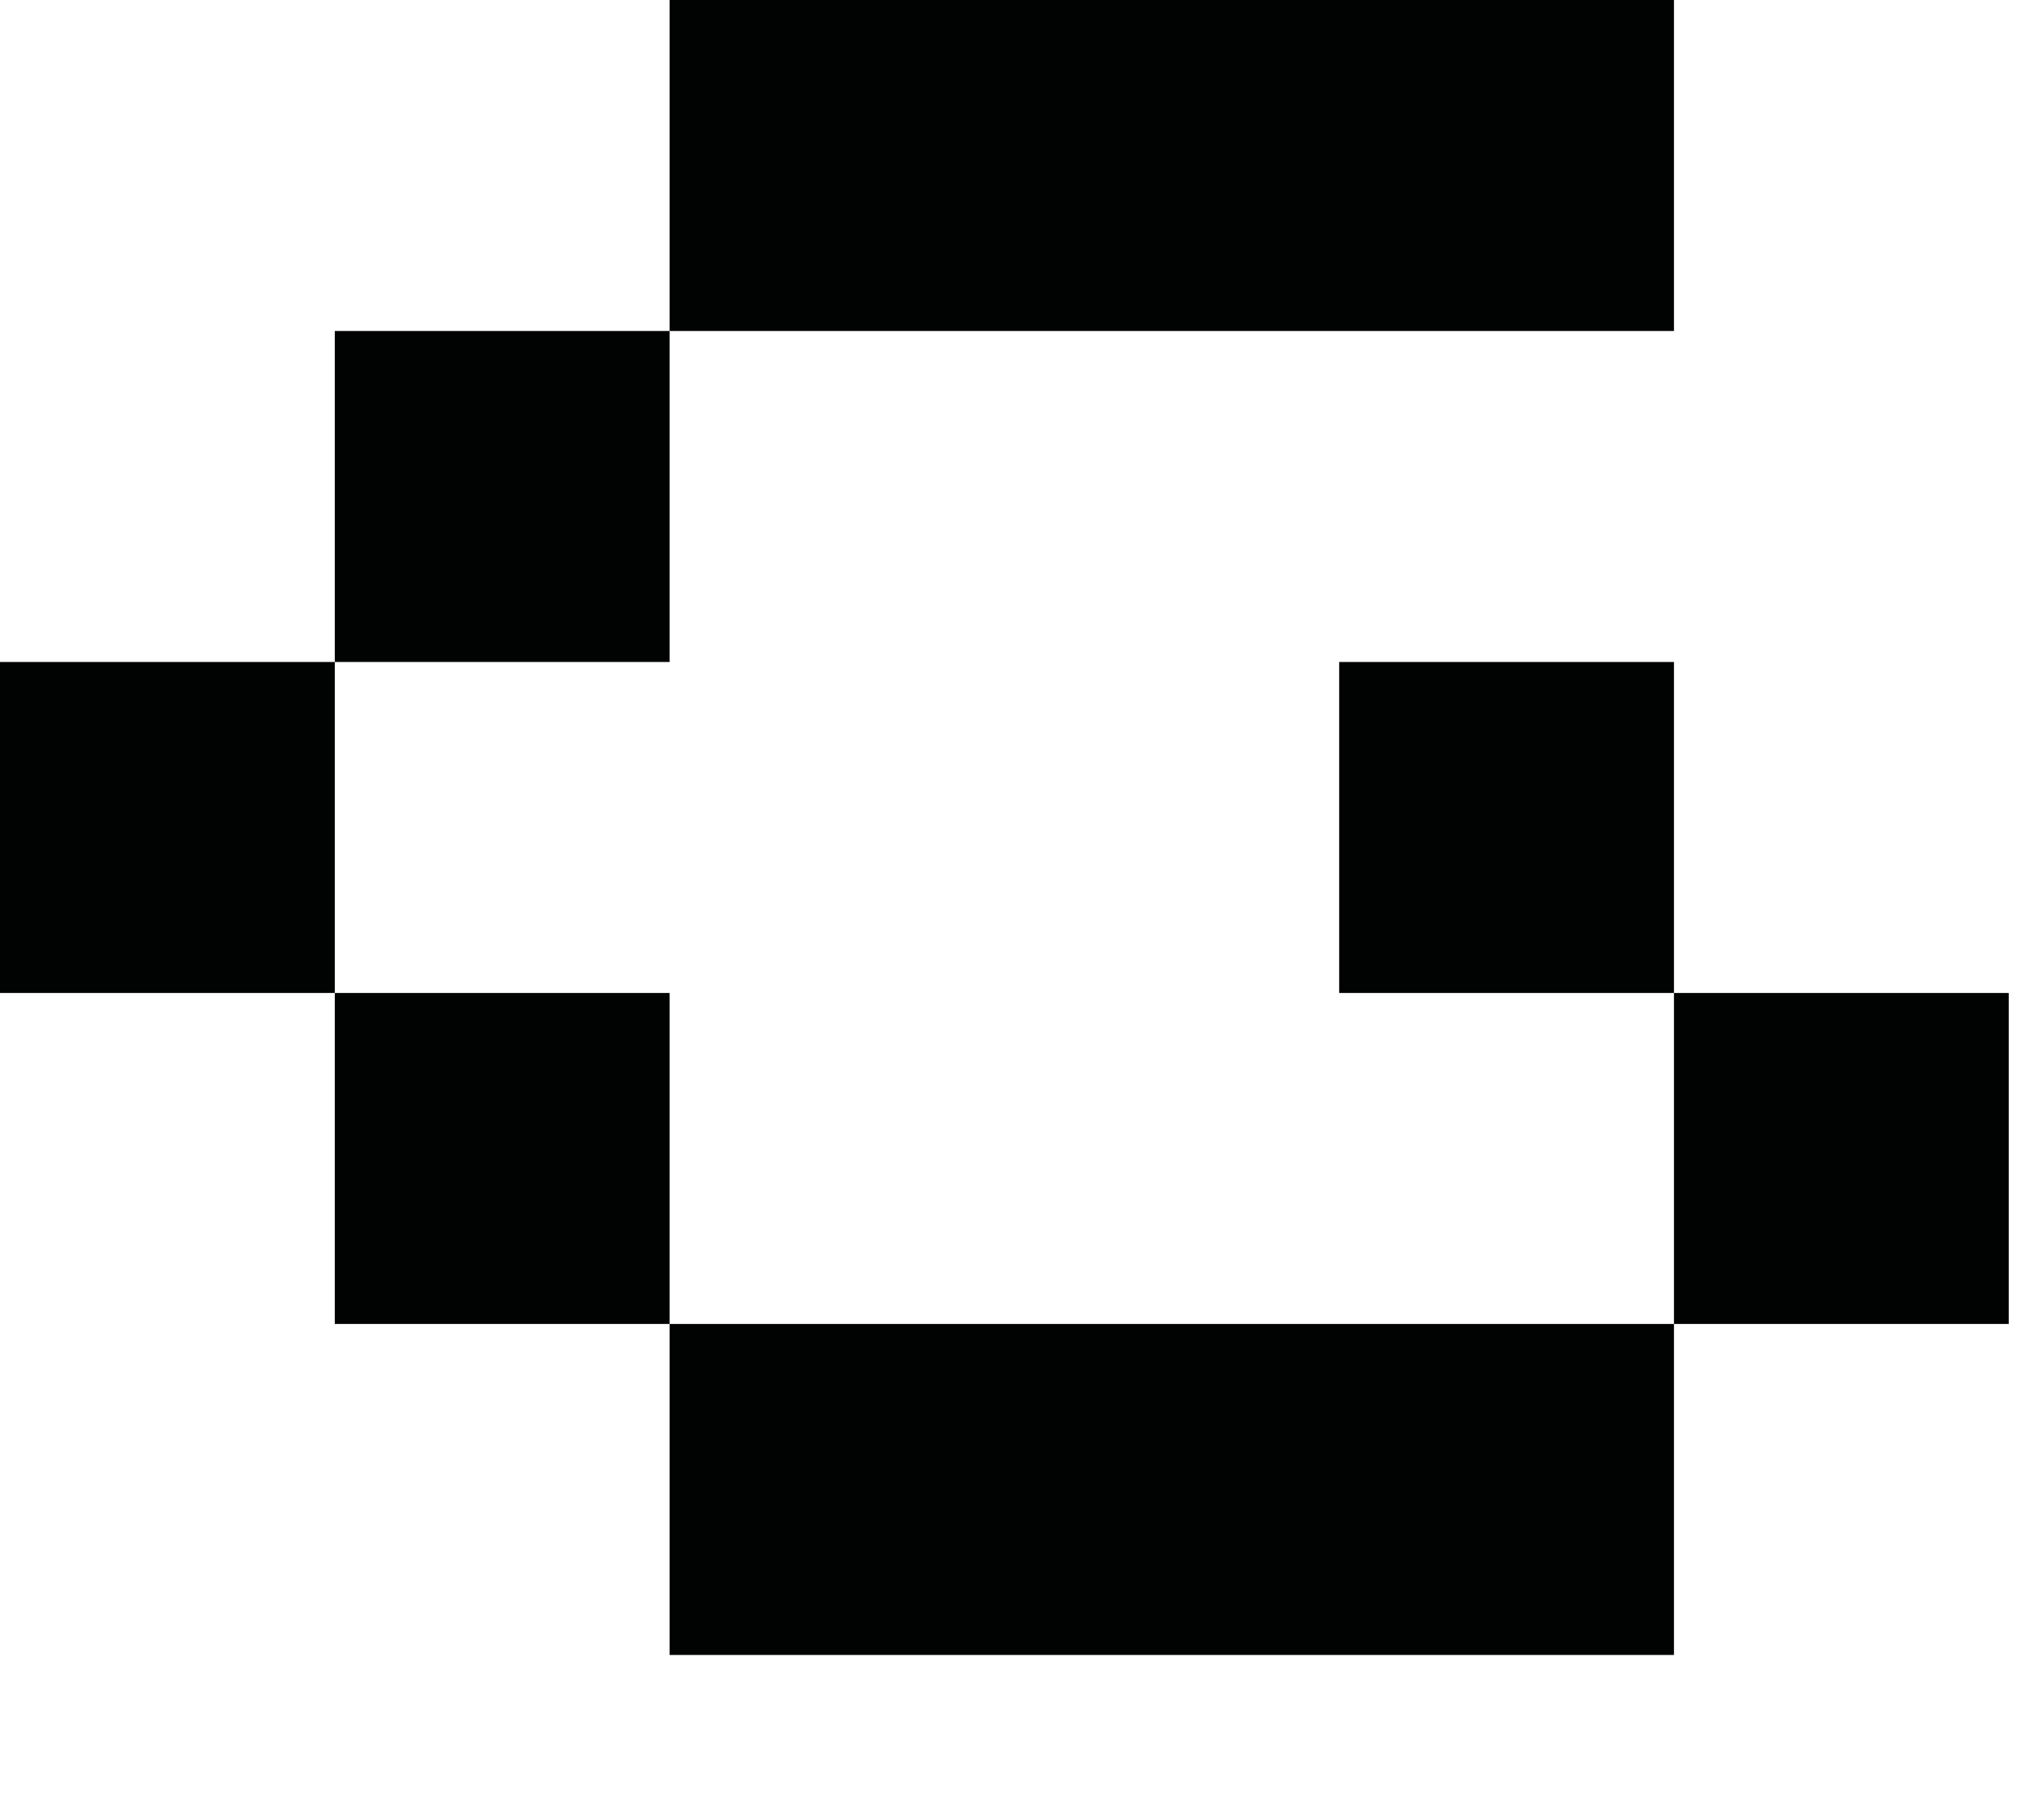
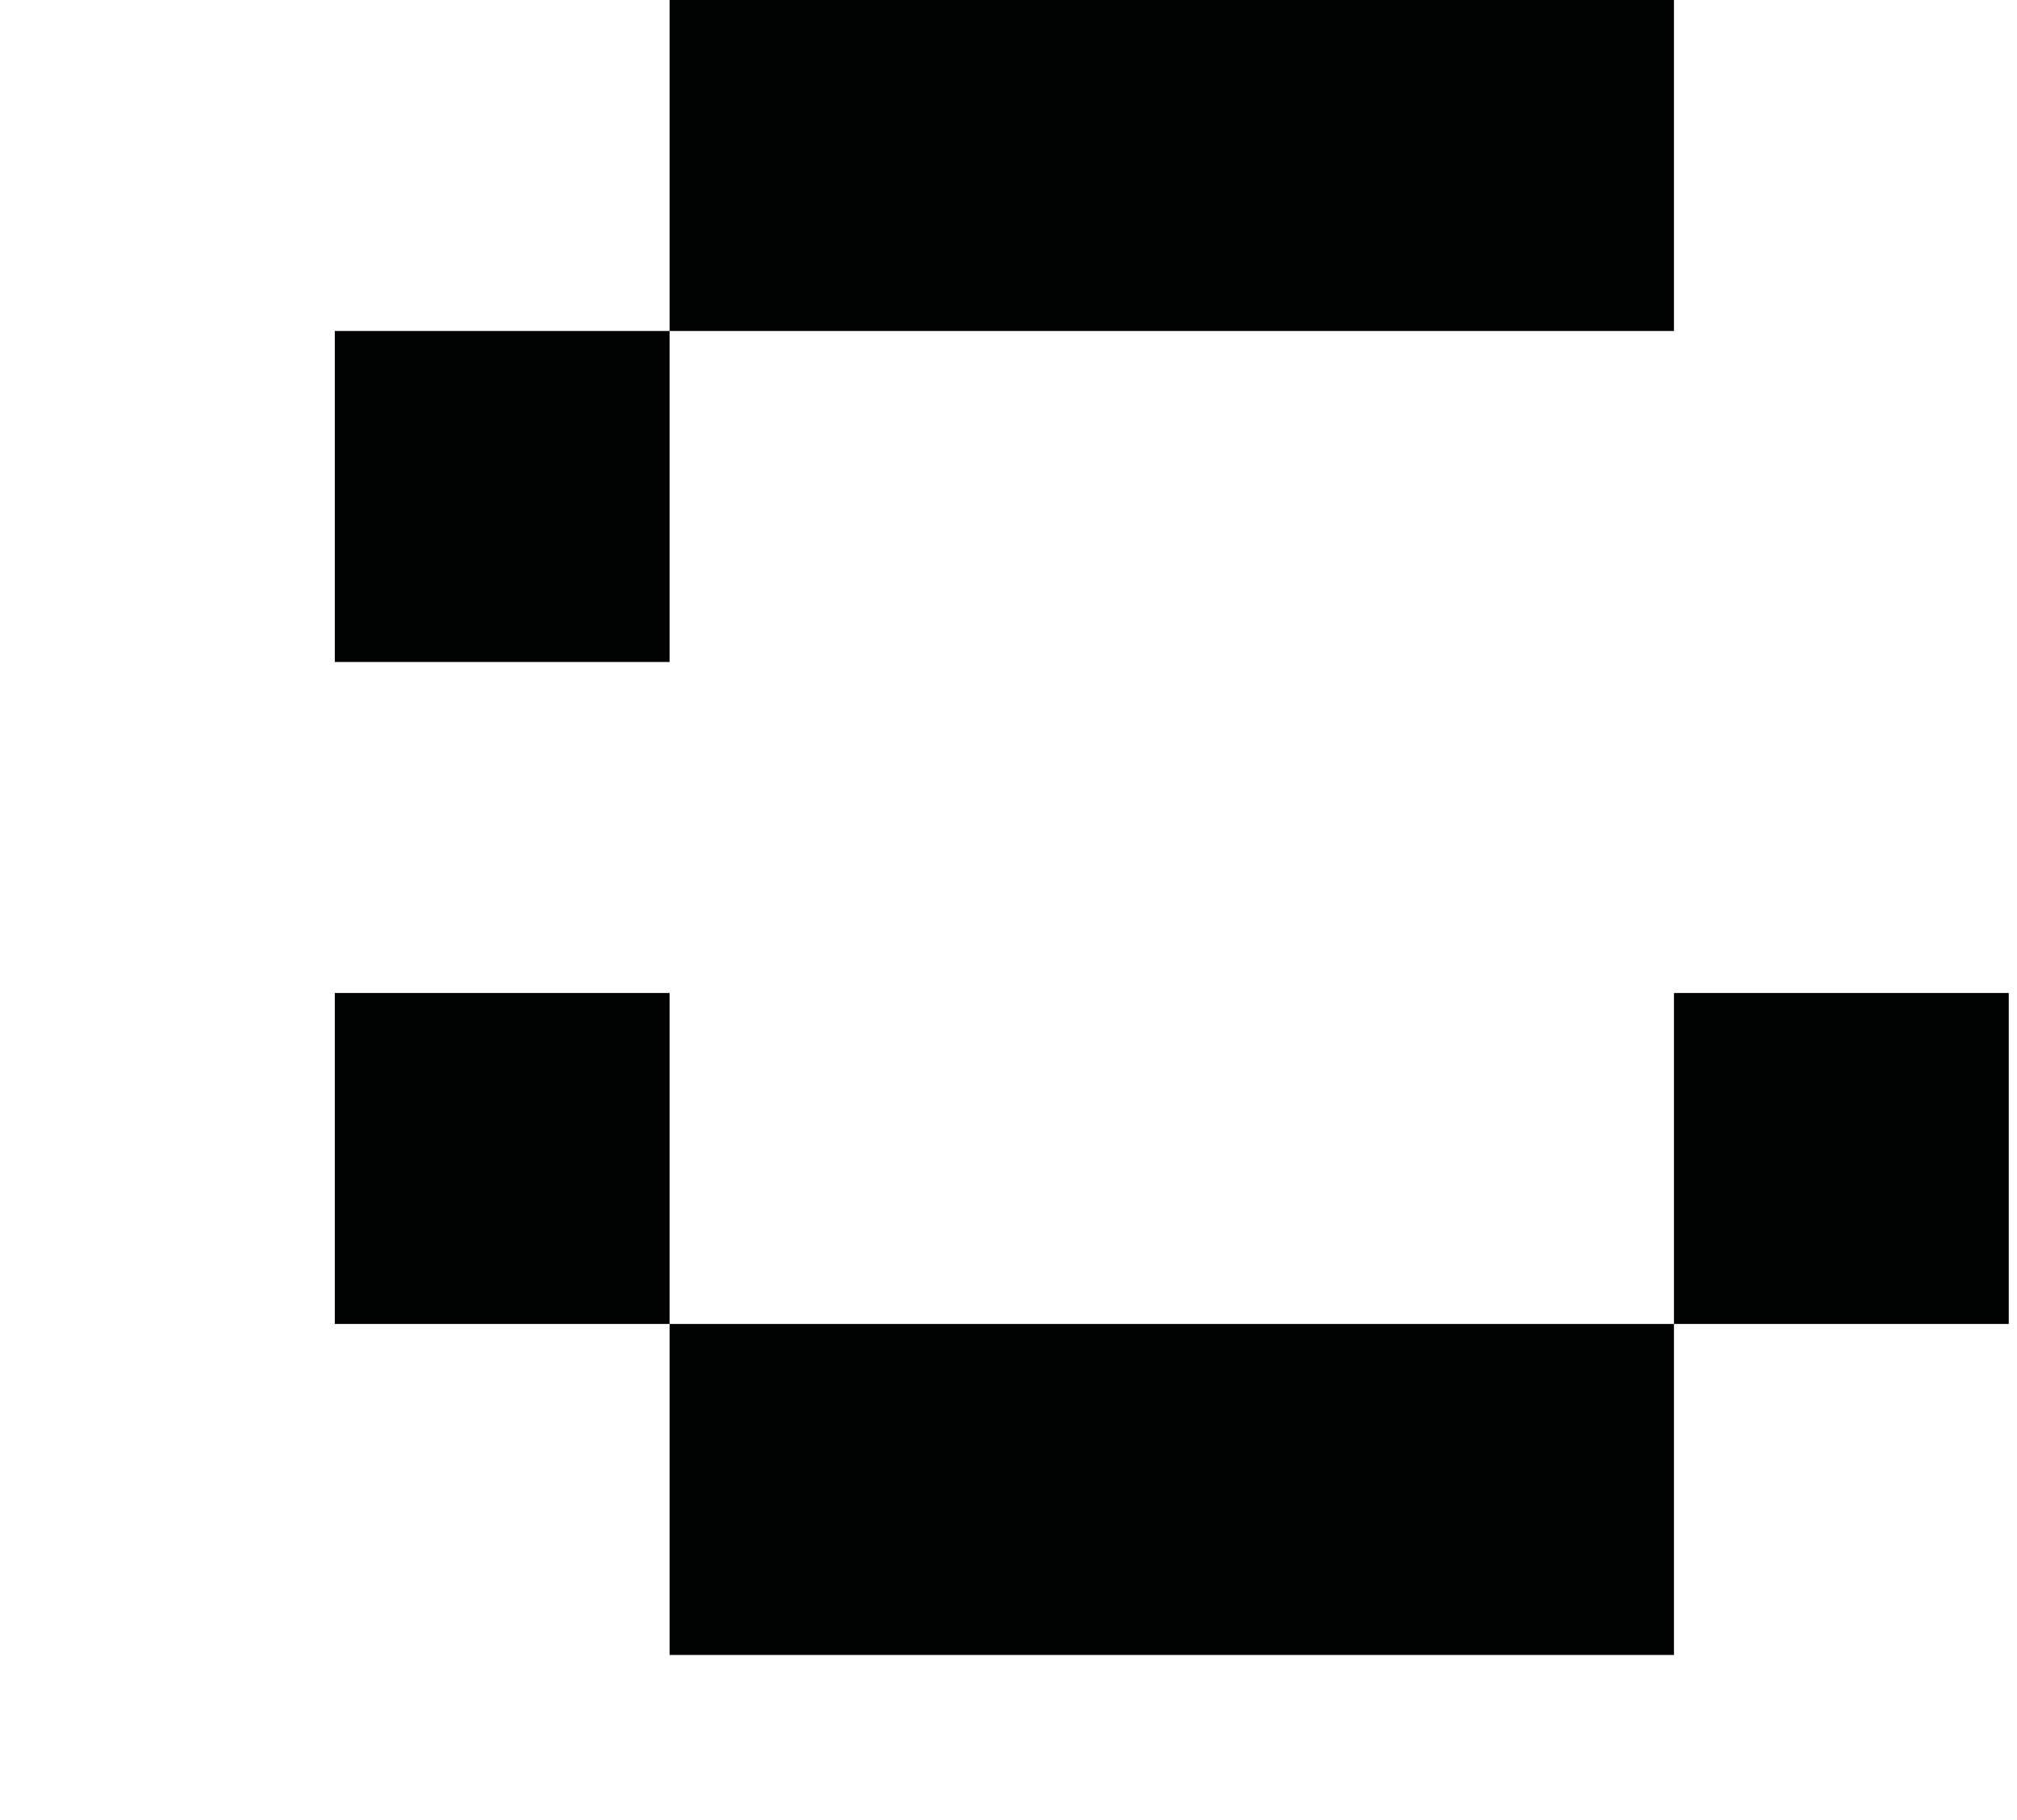
<svg xmlns="http://www.w3.org/2000/svg" width="123" height="111" viewBox="0 0 123 111" fill="none">
  <path d="M102.081 0H40.832V20.186H102.081V0Z" fill="#010202" />
  <path d="M102.081 80.744H40.832V100.93H102.081V80.744Z" fill="#010202" />
  <path d="M122.497 60.558H102.081V80.743H122.497V60.558Z" fill="#010202" />
-   <path d="M102.081 40.372H81.665V60.557H102.081V40.372Z" fill="#010202" />
+   <path d="M102.081 40.372V60.557H102.081V40.372Z" fill="#010202" />
  <path d="M40.832 60.558H20.416V80.743H40.832V60.558Z" fill="#010202" />
  <path d="M40.832 20.186H20.416V40.372H40.832V20.186Z" fill="#010202" />
-   <path d="M20.416 40.372H0V60.557H20.416V40.372Z" fill="#010202" />
</svg>